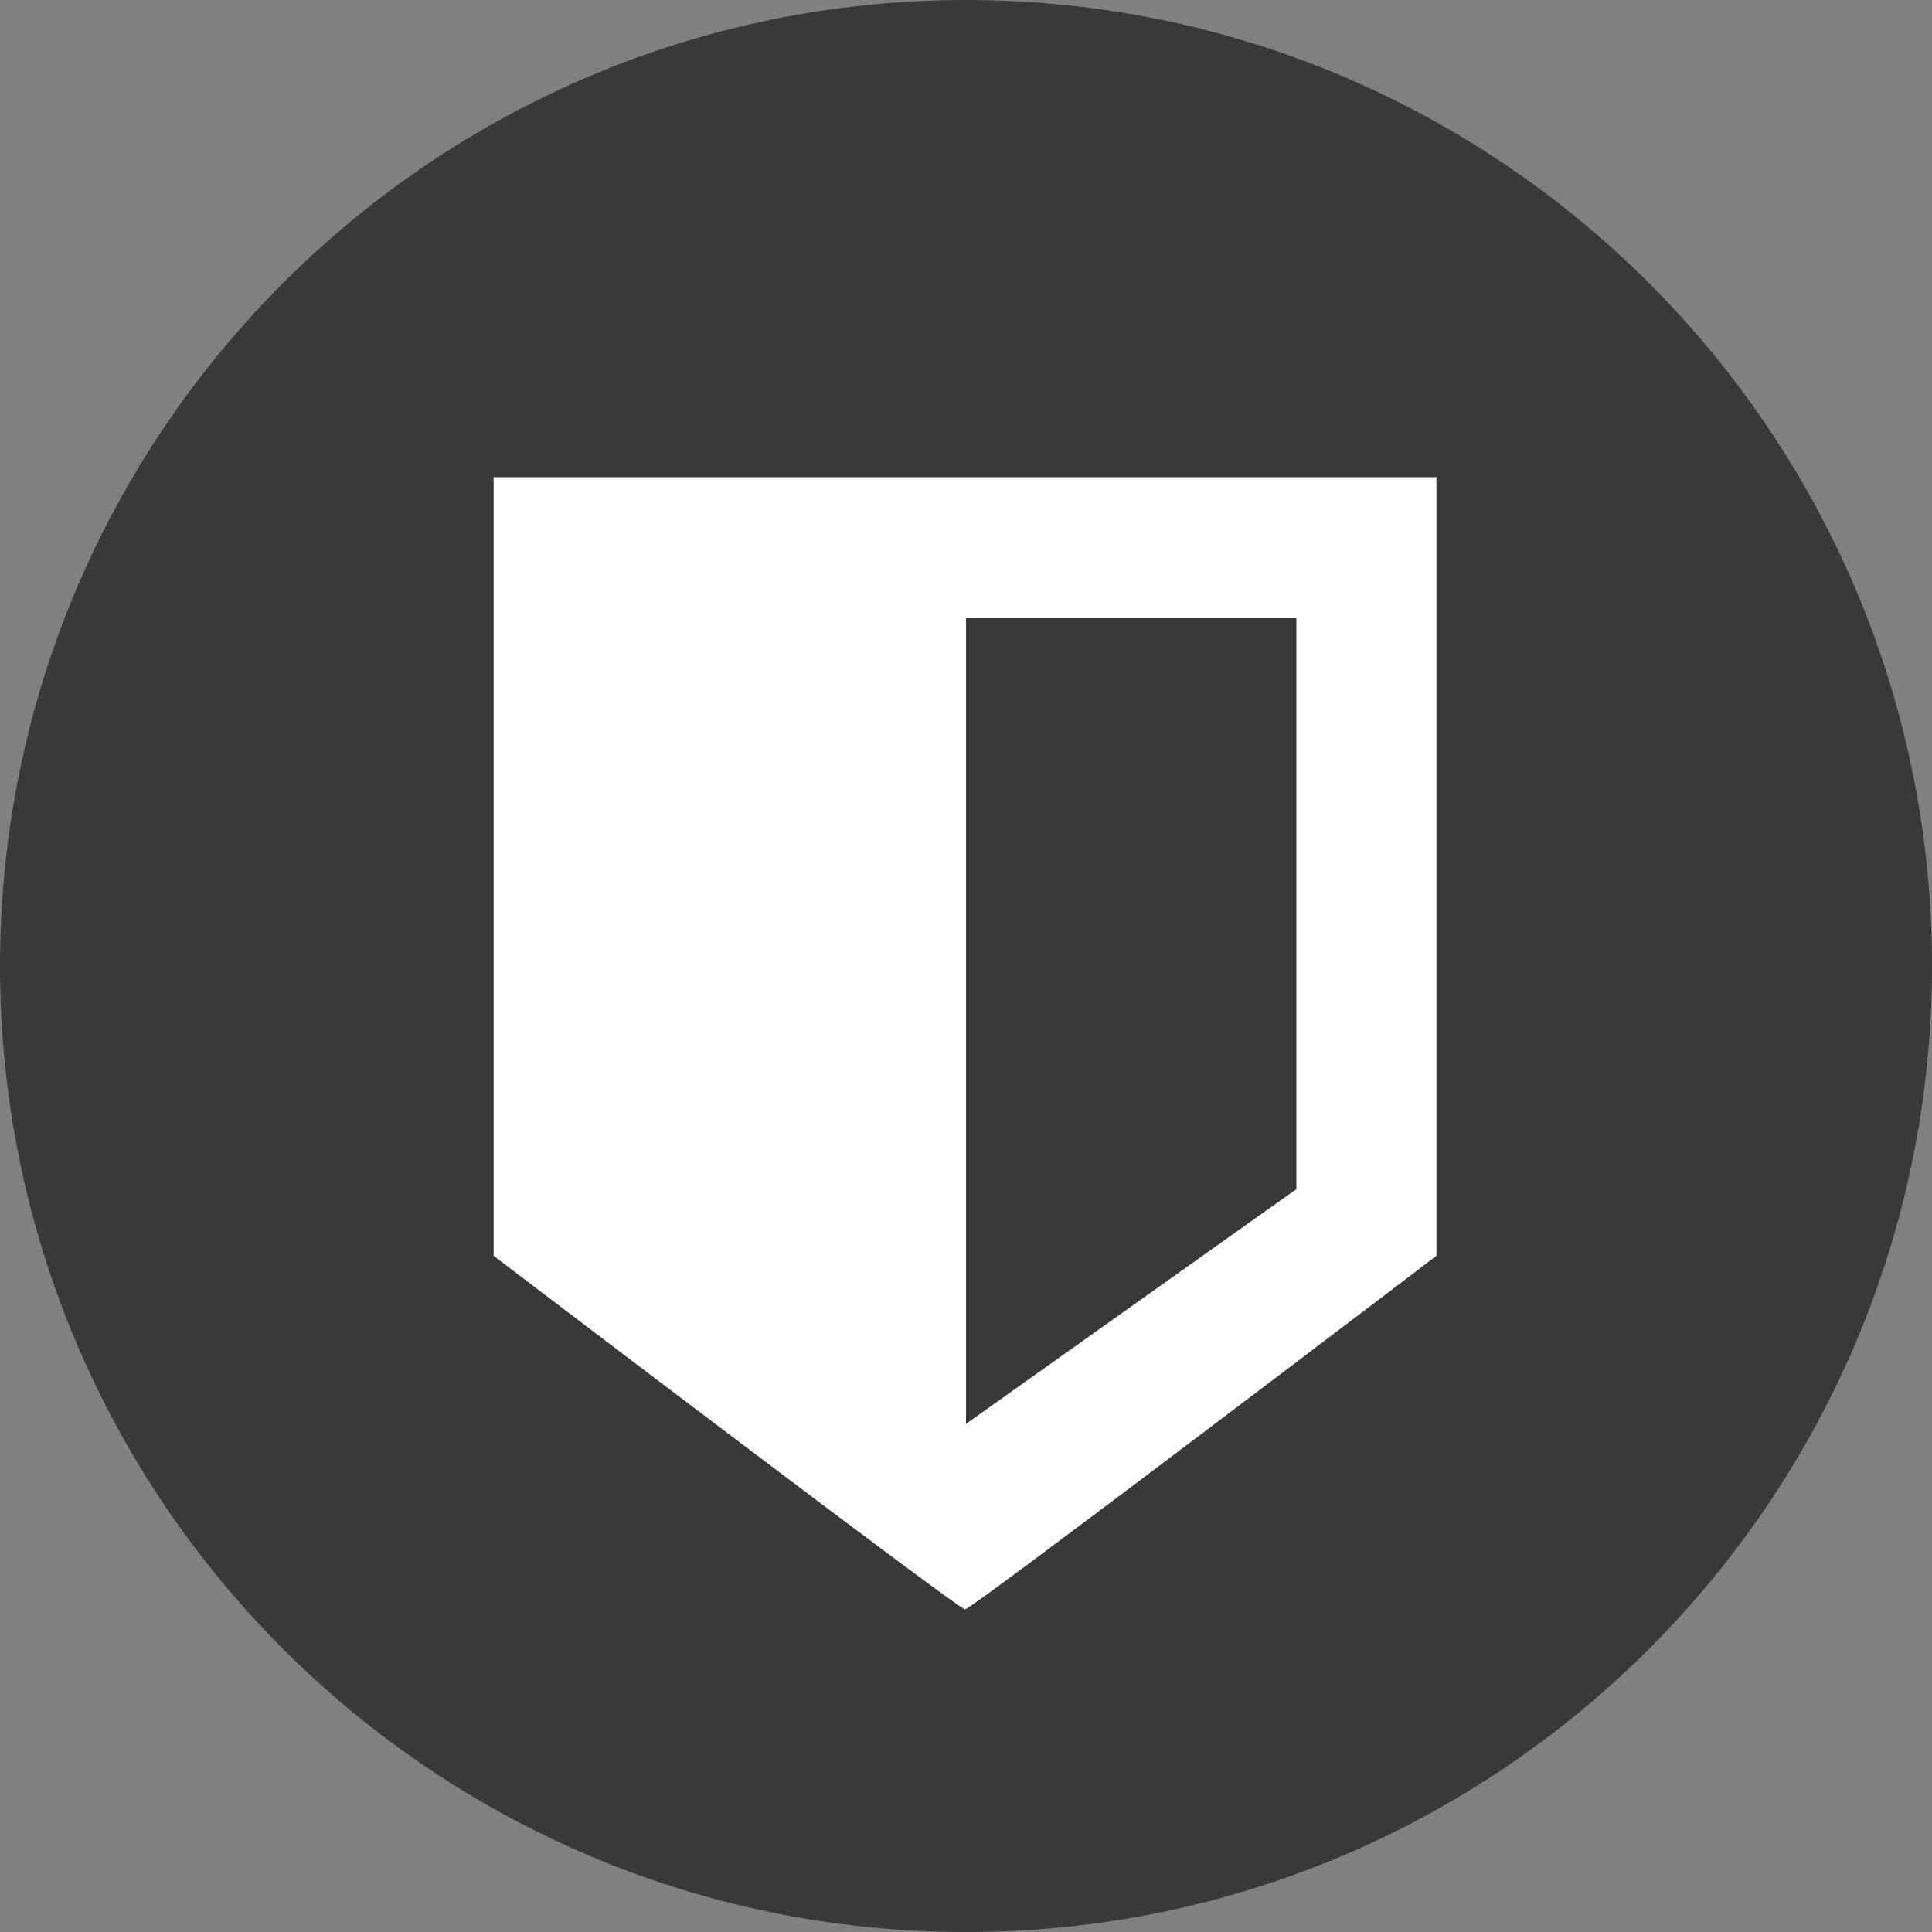
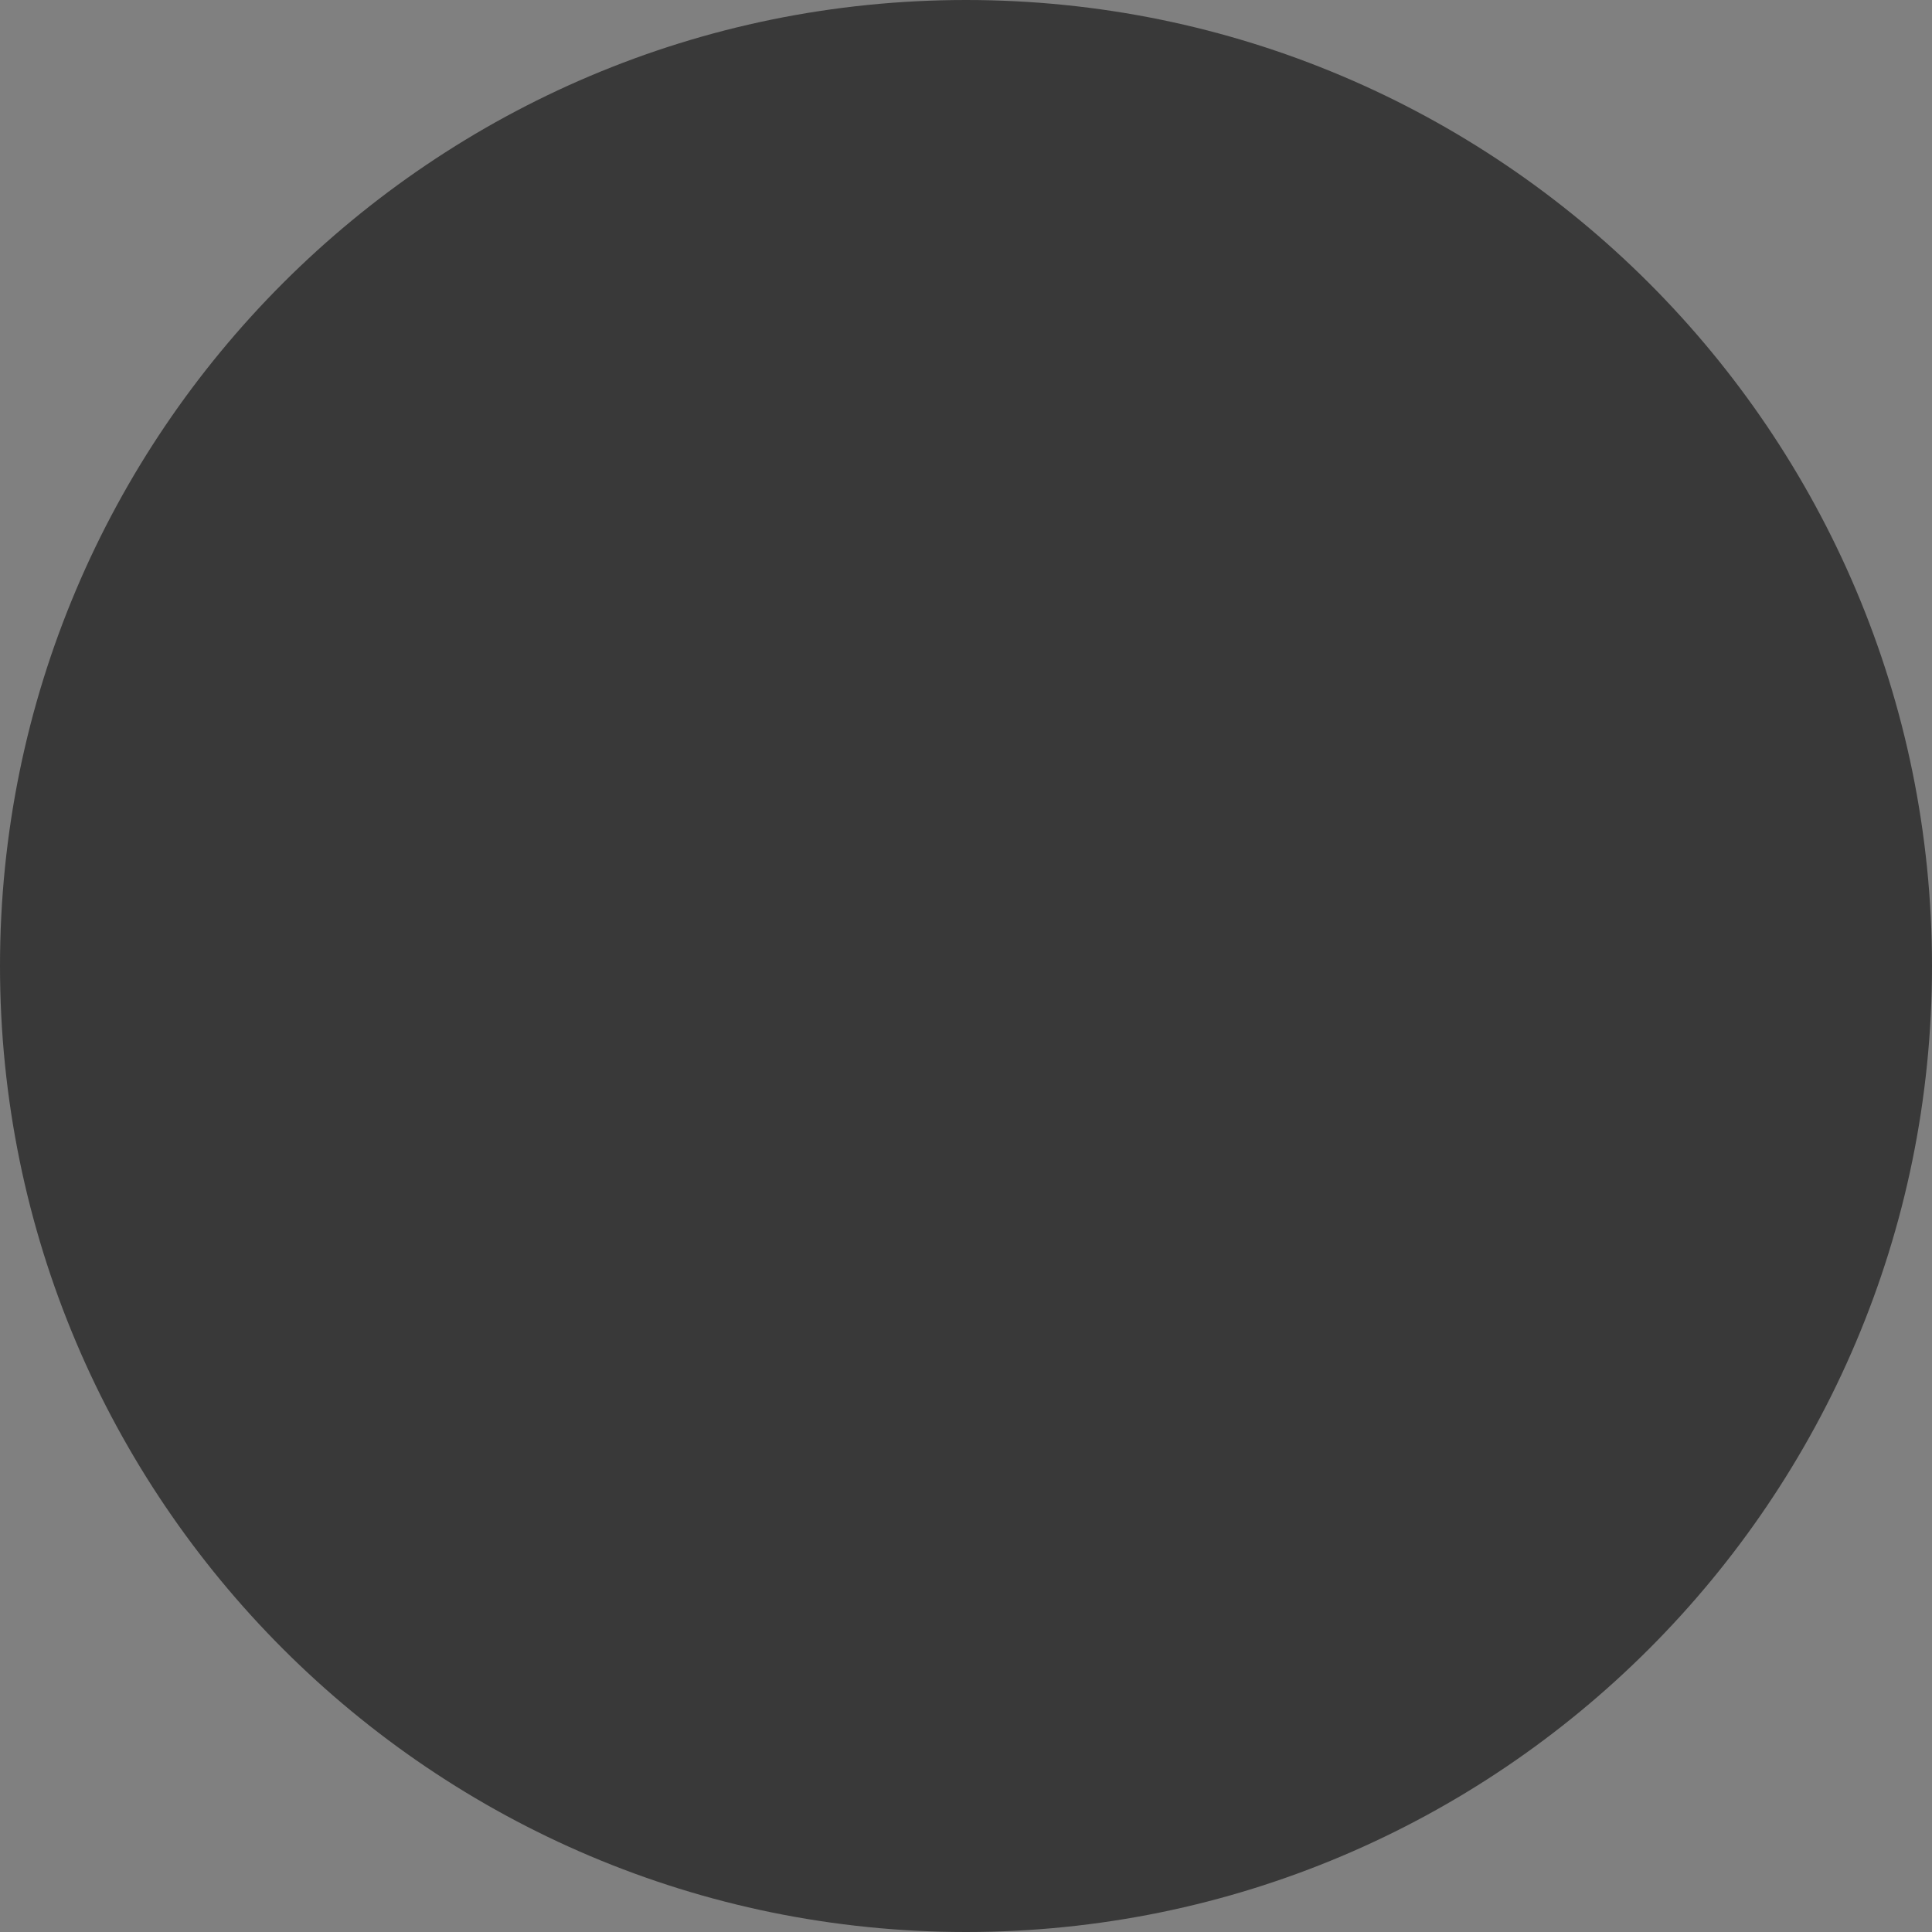
<svg xmlns="http://www.w3.org/2000/svg" version="1.1" x="0px" y="0px" viewBox="0 0 200 200" style="enable-background:new 0 0 200 200;" xml:space="preserve">
  <rect x="0" y="0" width="200" height="200" fill="#808080" stroke="none" />
  <style type="text/css">
	.st0{fill:#393939;}
	.st1{fill:#FFFFFF;}
	.st2{display:none;}
	.st3{display:inline;fill:#FFFFFF;}
	.st4{display:inline;}
</style>
  <g id="Layer_1">
    <path class="st0" d="M100,200c55.2,0,100-44.8,100-100S155.2,0,100,0S0,44.8,0,100S44.8,200,100,200" />
  </g>
  <g id="Layer_7">
-     <path class="st1" d="M143.9,49.4h-3.7H58h-2h-4.9v4.9v2V130c0,0,48.1,36.6,48.8,36.6c0.7,0,48.8-36.6,48.8-36.6V58v-3.7v-4.9H143.9   z M134.2,123.1L100,147.4V64h34.2V123.1z" />
-   </g>
+     </g>
  <g id="Hand" class="st2">
    <path class="st3" d="M157.1,91.2c0-10.3-8.8-18.9-19-18.9H125c2.2-4.6,3.6-9.1,3.6-14.3c0-5-0.3-9.3-2.6-13.8   c-3.6-7.2-11.1-10-18.8-10c-2.5,0-4.9,1-6.7,2.7c-7.4,7.3-5.1,19-9.5,23.8c-2.8,3-5.4,6.2-7.9,9.5c-2.2,2.9-7.3,9.6-10.2,11.5H42.9   v66.6h30.9c2.1,0,8.1,2.2,10.3,3c9.8,3.4,19.6,6.5,30.2,6.5h6.9h2.7c13.7,0,23.3-8.2,23.2-22.3c2.9-3.7,4.5-8.5,4.5-13.2   c0-1-0.1-2.2-0.2-3.2c1.9-3.3,2.8-7,2.8-10.7c0-1.7-0.2-3.5-0.7-5.1C155.8,99.7,157.1,95.5,157.1,91.2 M147.5,91.2   c0,2.7-2.1,9.4-5.6,9.5c1.6,1.8,2.6,5.3,2.6,7.7c0,3.5-1.4,6.5-3.9,8.8c0.9,1.6,1.3,3.3,1.3,5.1c0,3.4-1.7,7.7-4.8,9.4   c0.2,1.3,0.4,2.7,0.4,4.2c0,9.1-5.9,12.4-14.3,12.4h-9c-8.8,0-17.2-2.6-25.4-5.4c-4-1.4-10.8-4.1-15-4.1h-2.4V91.2h2.4   c5.9,0,14.7-12.7,18.1-17c1.9-2.3,3.6-4.6,5.7-6.8c7.2-7.6,4.8-18.9,9.5-23.8c10.2,0,11.9,5.6,11.9,14.3c0,8.8-7.1,15.1-7.1,23.8   H138C143,81.7,147.5,86.2,147.5,91.2" />
  </g>
  <g id="Check" class="st2">
    <polygon class="st3" points="143.2,50.3 82.9,110.6 56.8,84.5 37.2,104 63.3,130.1 82.9,149.7 102.5,130.1 162.8,69.9  " />
  </g>
  <g id="Star" class="st2">
    <polygon class="st3" points="100,139.2 61.3,159.5 68.7,116.4 37.5,86 80.7,79.7 100,40.5 119.3,79.7 162.5,86 131.3,116.4    138.7,159.5  " />
  </g>
  <g id="Hammer" class="st2">
    <path class="st3" d="M161.5,83.6c0,0-8-13.2-20.4-25.6c-12.2-12.2-24.7-19.5-24.7-19.5L91.7,63.1c0,0,5.8,9.8,15.5,20.5l-68.8,68.8   l9.1,9.1l68.8-68.8c10.7,9.6,20.5,15.6,20.5,15.6L161.5,83.6z" />
  </g>
  <g id="Warranty" class="st2">
    <g class="st4">
      <path class="st1" d="M117.5,78.6c-2.2,0-3.8,1.2-4.8,3.6c-1,2.4-1.4,6.4-1.4,11.9c0,5.5,0.5,9.5,1.4,11.9c1,2.4,2.6,3.6,4.8,3.6    c2.2,0,3.8-1.2,4.8-3.6c1-2.4,1.5-6.4,1.5-11.8c0-5.5-0.5-9.5-1.5-11.9C121.3,79.8,119.7,78.6,117.5,78.6" />
-       <path class="st1" d="M125.8,123.5h-0.7v3h0.7c1.2,0,1.8-0.5,1.8-1.6C127.6,124,127,123.5,125.8,123.5" />
      <path class="st1" d="M107.8,124.6c-0.2-0.8-0.3-1.3-0.4-1.6c-0.1,0.3-0.2,0.8-0.3,1.5c-0.2,0.7-0.5,2.1-1,4.1h2.8l-0.6-2.1    C108.1,125.9,108,125.3,107.8,124.6" />
      <path class="st1" d="M129.4,111.6c-2.6,3.8-6.5,5.7-11.9,5.7c-5.2,0-9.1-1.9-11.7-5.8c-2.6-3.9-4-9.6-4-17.3    c0-7.9,1.3-13.8,3.8-17.5c2.6-3.8,6.5-5.6,11.8-5.6c5.2,0,9.1,2,11.8,5.9c2.7,3.9,4,9.7,4,17.3C133.3,102,132,107.8,129.4,111.6     M128.7,133.8l-2.7-4.7h-0.9v4.7h-3.5v-13h4.3c3.5,0,5.3,1.3,5.3,3.8c0,1.5-0.7,2.7-2.2,3.5l3.8,5.7H128.7z M110.2,133.8l-0.6-2.4    h-4.2l-0.7,2.4h-3.9l4.2-13h4.7l4.3,13H110.2z M92.1,113.2c-3.1,2.7-7.5,4.1-13.3,4.1c-5,0-9-0.8-12.1-2.4v-8.2    c1.6,0.9,3.5,1.6,5.7,2.1c2.2,0.5,4.2,0.8,6.1,0.8c5.8,0,8.7-2.4,8.7-7.1c0-4.5-3-6.8-9-6.8c-1.1,0-2.3,0.1-3.6,0.3    c-1.3,0.2-2.4,0.4-3.2,0.7l-3.8-2l1.7-22.9h24.4v8.1H77.6l-0.8,8.8l1.1-0.2c1.2-0.3,2.8-0.4,4.6-0.4c4.3,0,7.8,1.2,10.4,3.7    c2.6,2.4,3.9,5.8,3.9,10C96.8,106.6,95.2,110.4,92.1,113.2 M93.8,123.7h-4.2v2h3.9v2.8h-3.9v2.4h4.2v2.9h-7.7v-13h7.7V123.7z     M74.2,128.8v5.1h-3.5v-5l-4.3-8h3.8l2.2,4.8l2.2-4.8h3.8L74.2,128.8z M154,100c0-5.3,13.2-12.5,11.9-17.7    c-1.4-5.1-16.4-4.8-19.1-9.4c-2.7-4.6,5.2-17.5,1.4-21.2c-3.8-3.8-16.6,4.1-21.2,1.4c-4.6-2.7-4.2-17.7-9.4-19.1    C112.5,32.7,105.3,46,100,46S87.5,32.7,82.3,34.1c-5.1,1.4-4.8,16.4-9.4,19.1c-4.6,2.7-17.5-5.2-21.2-1.4    C48,55.5,55.9,68.4,53.2,73c-2.7,4.6-17.7,4.2-19.1,9.4C32.7,87.5,46,94.7,46,100c0,5.3-13.2,12.5-11.9,17.7    c1.4,5.1,16.4,4.8,19.1,9.4c2.7,4.6-5.2,17.5-1.4,21.2c3.8,3.8,16.6-4.1,21.2-1.4c4.6,2.7,4.2,17.7,9.4,19.1    c5.1,1.4,12.3-11.9,17.7-11.9s12.5,13.2,17.7,11.9c5.1-1.4,4.8-16.4,9.4-19.1c4.6-2.7,17.5,5.2,21.2,1.4    c3.8-3.8-4.1-16.6-1.4-21.2c2.7-4.6,17.7-4.2,19.1-9.4C167.3,112.5,154,105.3,154,100" />
    </g>
  </g>
</svg>